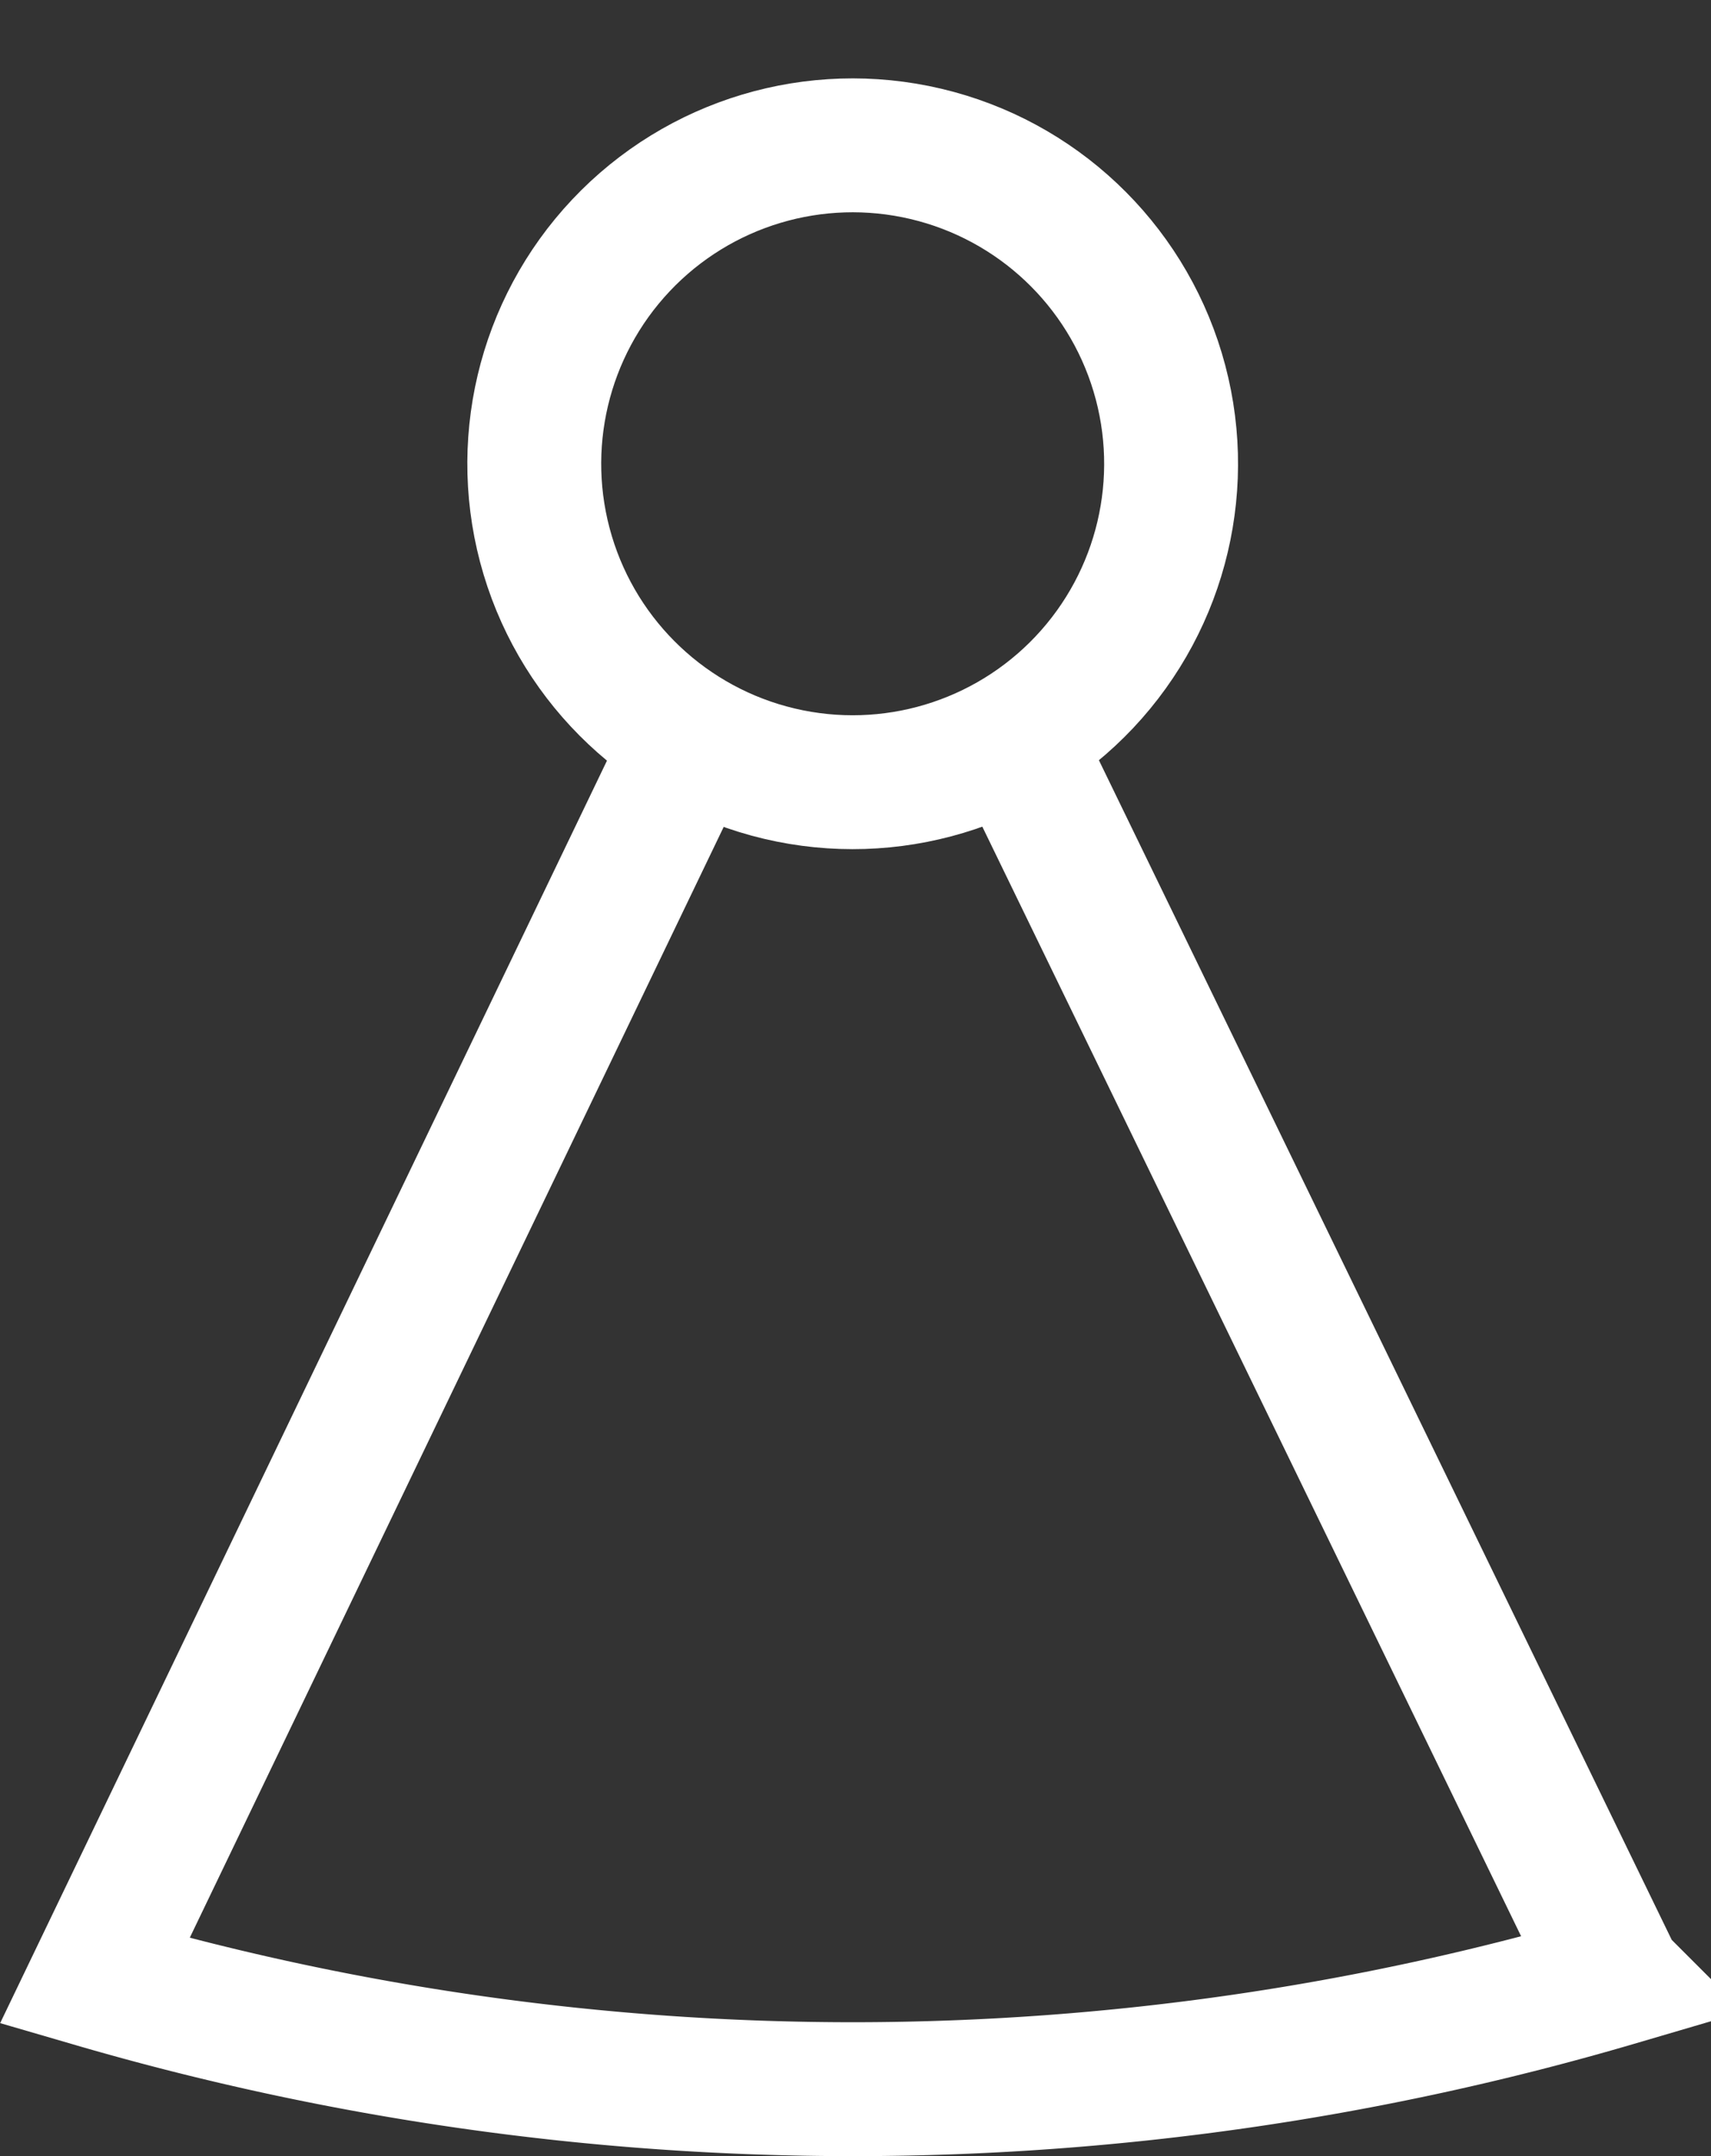
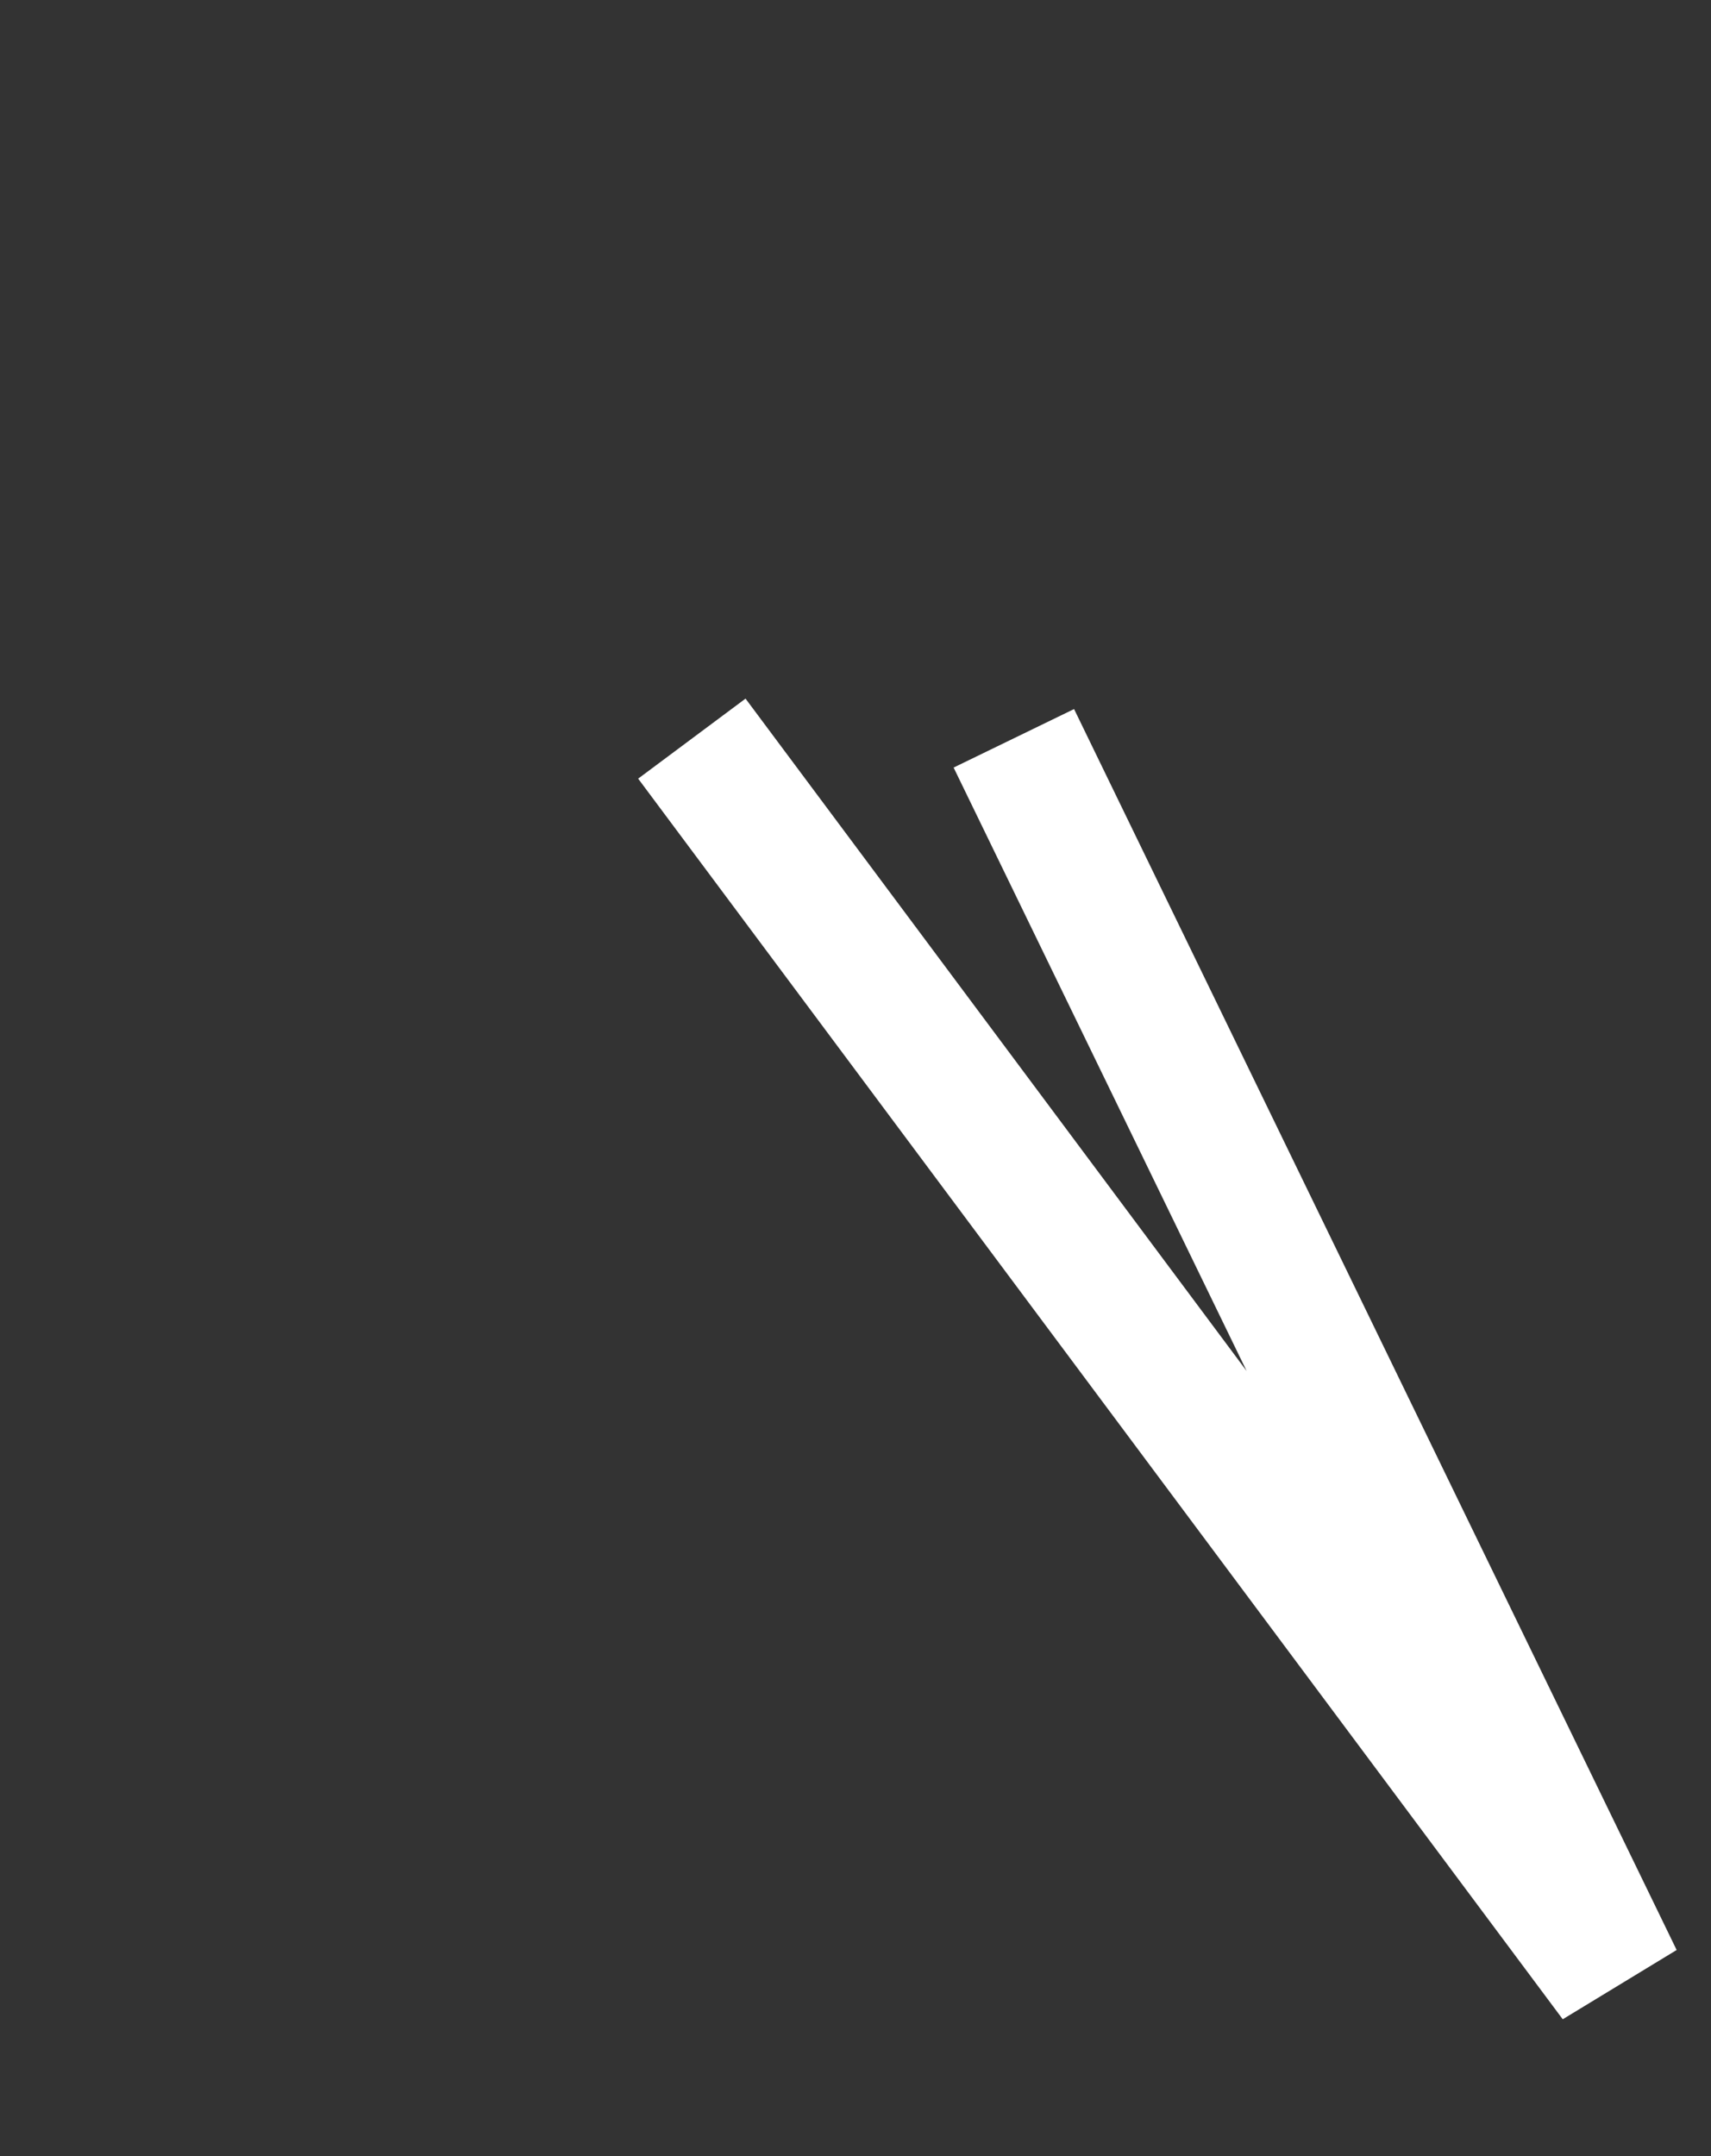
<svg xmlns="http://www.w3.org/2000/svg" width="38.333" height="48.304" viewBox="0 0 38.333 48.304">
  <rect x="0" y="0" width="38.333" height="48.304" fill="#333333" stroke="none" />
  <g id="logo_symbol_05" transform="translate(2.118 1.804)">
-     <path id="Pfad_2038" data-name="Pfad 2038" d="M22.714,40.131l13.5,27.8a60.675,60.675,0,0,1-34.092.038L15.5,40.138" transform="translate(-2.118 -25.395)" fill="none" stroke="#fff" stroke-width="3" />
-     <circle id="Ellipse_121" data-name="Ellipse 121" cx="7.135" cy="7.135" r="7.135" transform="matrix(0.23, -0.973, 0.973, 0.23, 8.402, 13.887)" fill="none" stroke="#fff" stroke-width="3" />
+     <path id="Pfad_2038" data-name="Pfad 2038" d="M22.714,40.131l13.5,27.8L15.5,40.138" transform="translate(-2.118 -25.395)" fill="none" stroke="#fff" stroke-width="3" />
  </g>
</svg>